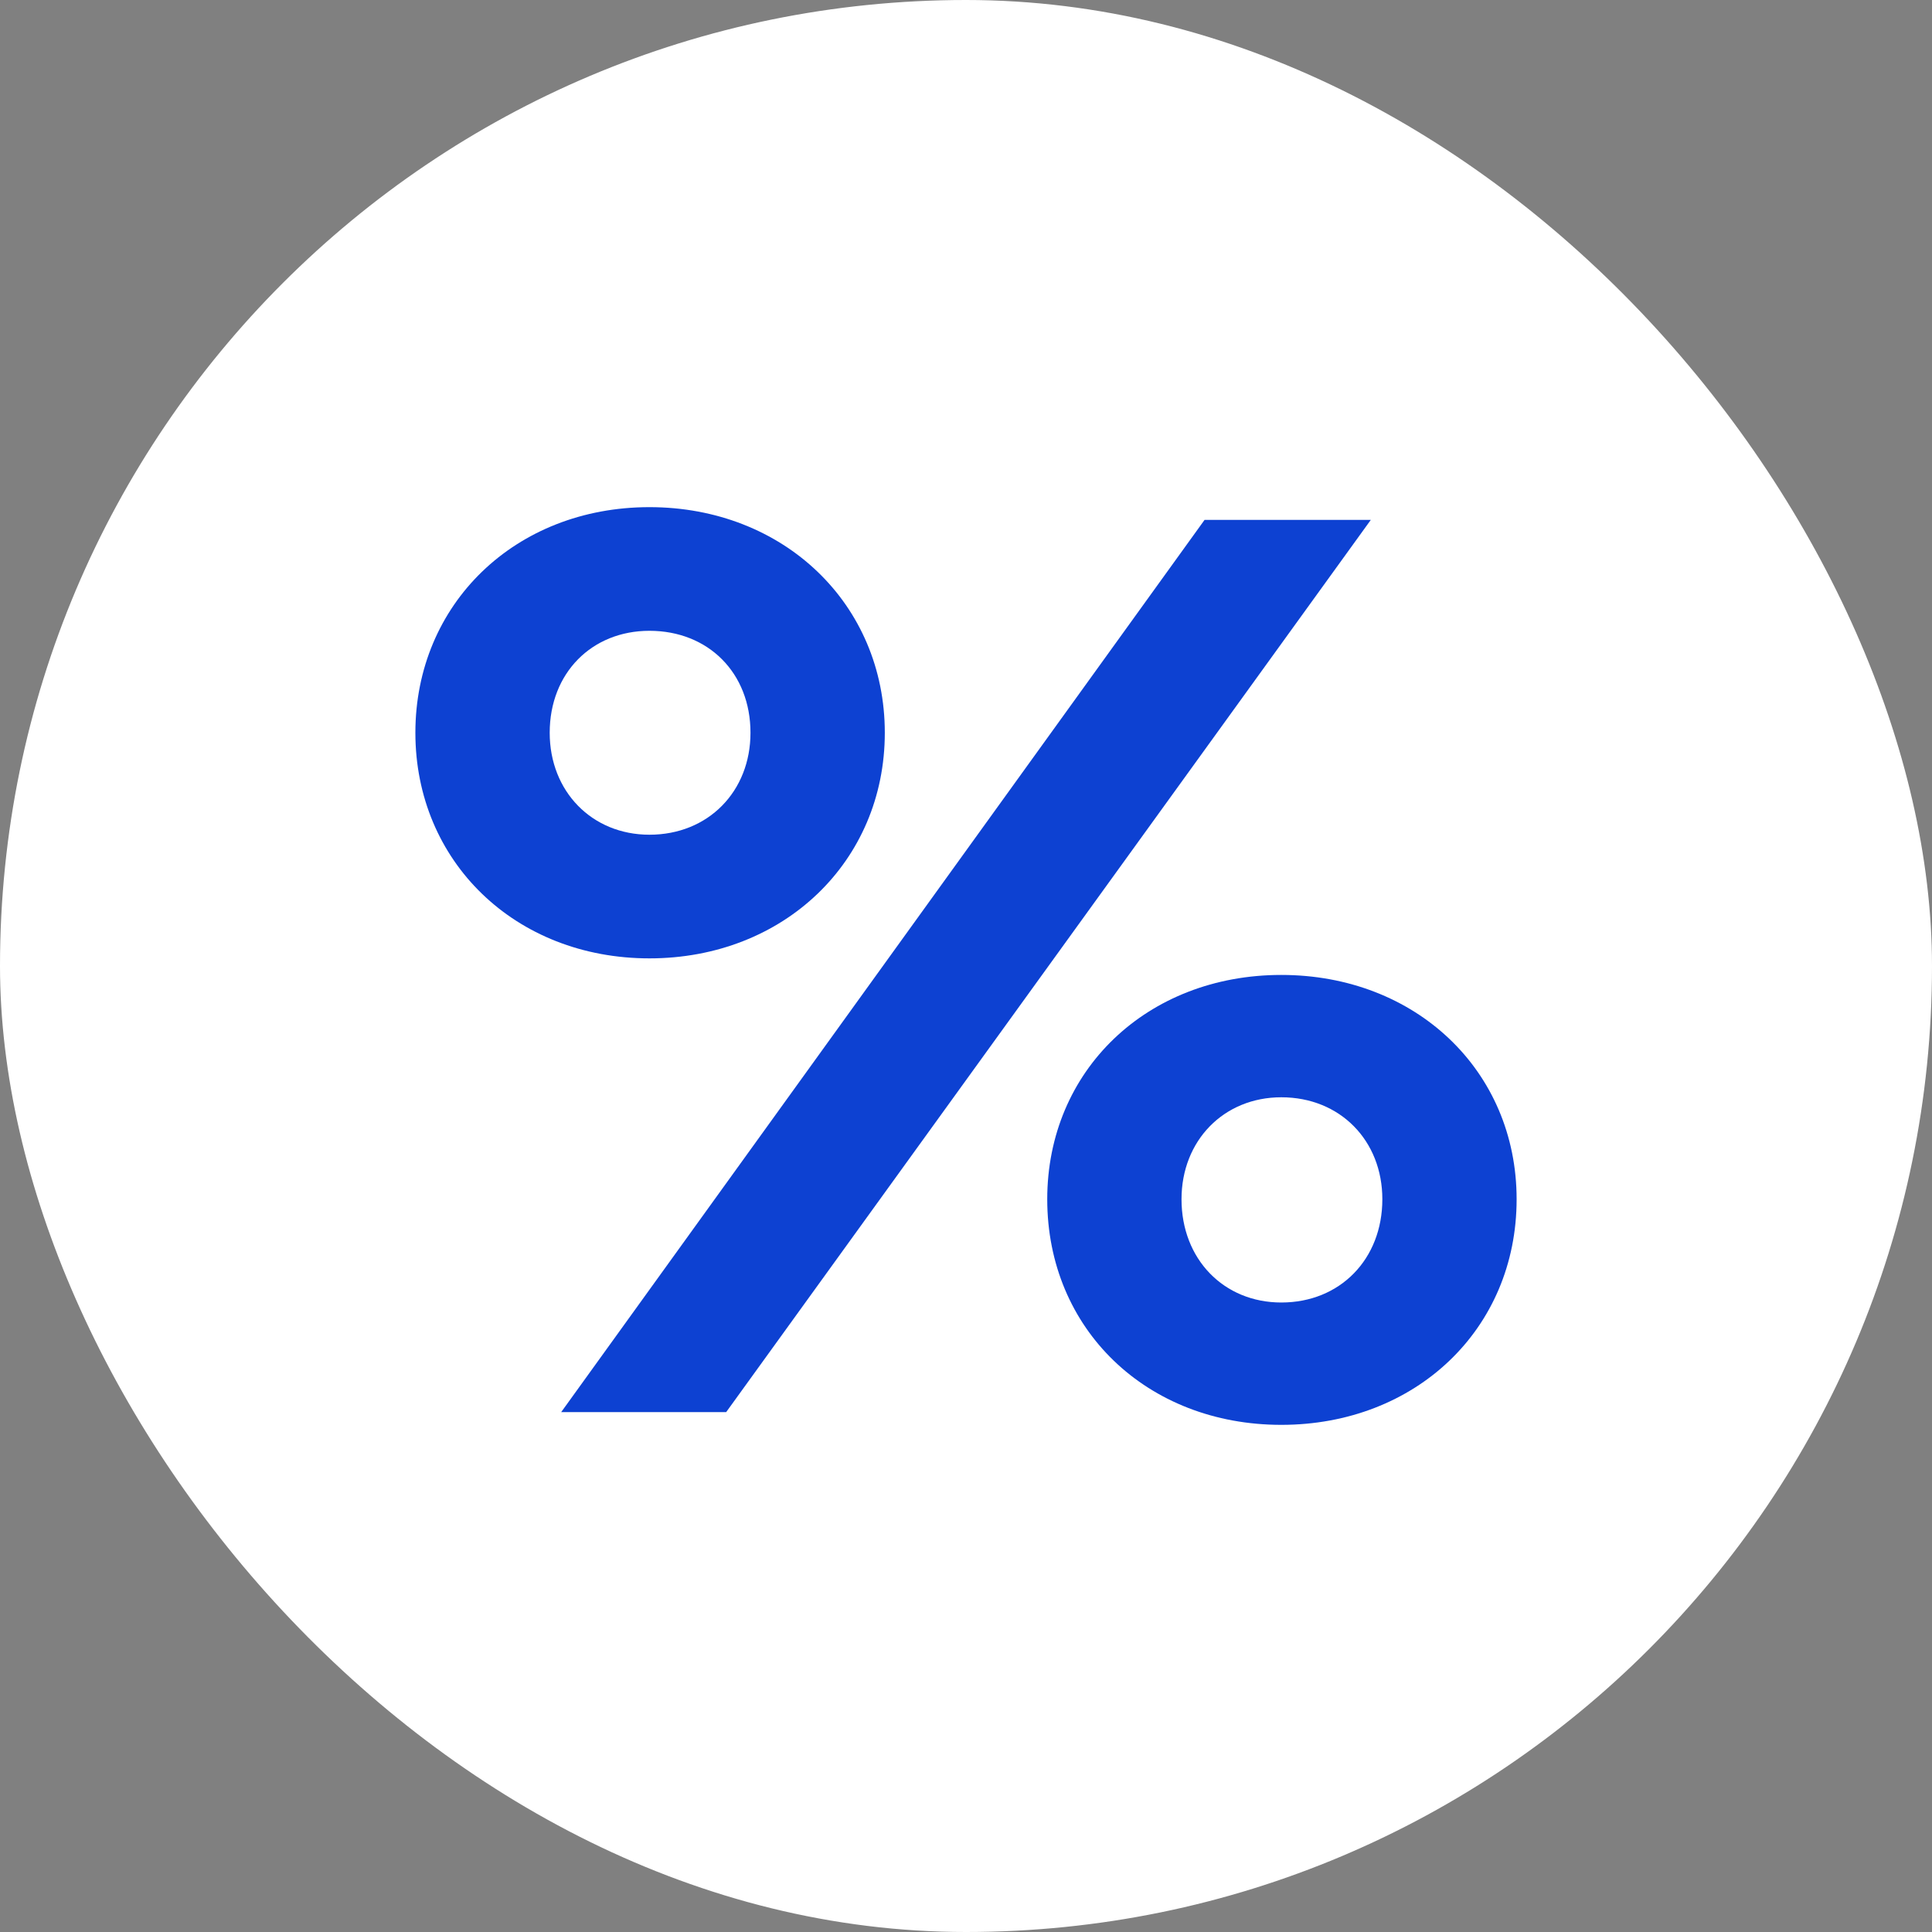
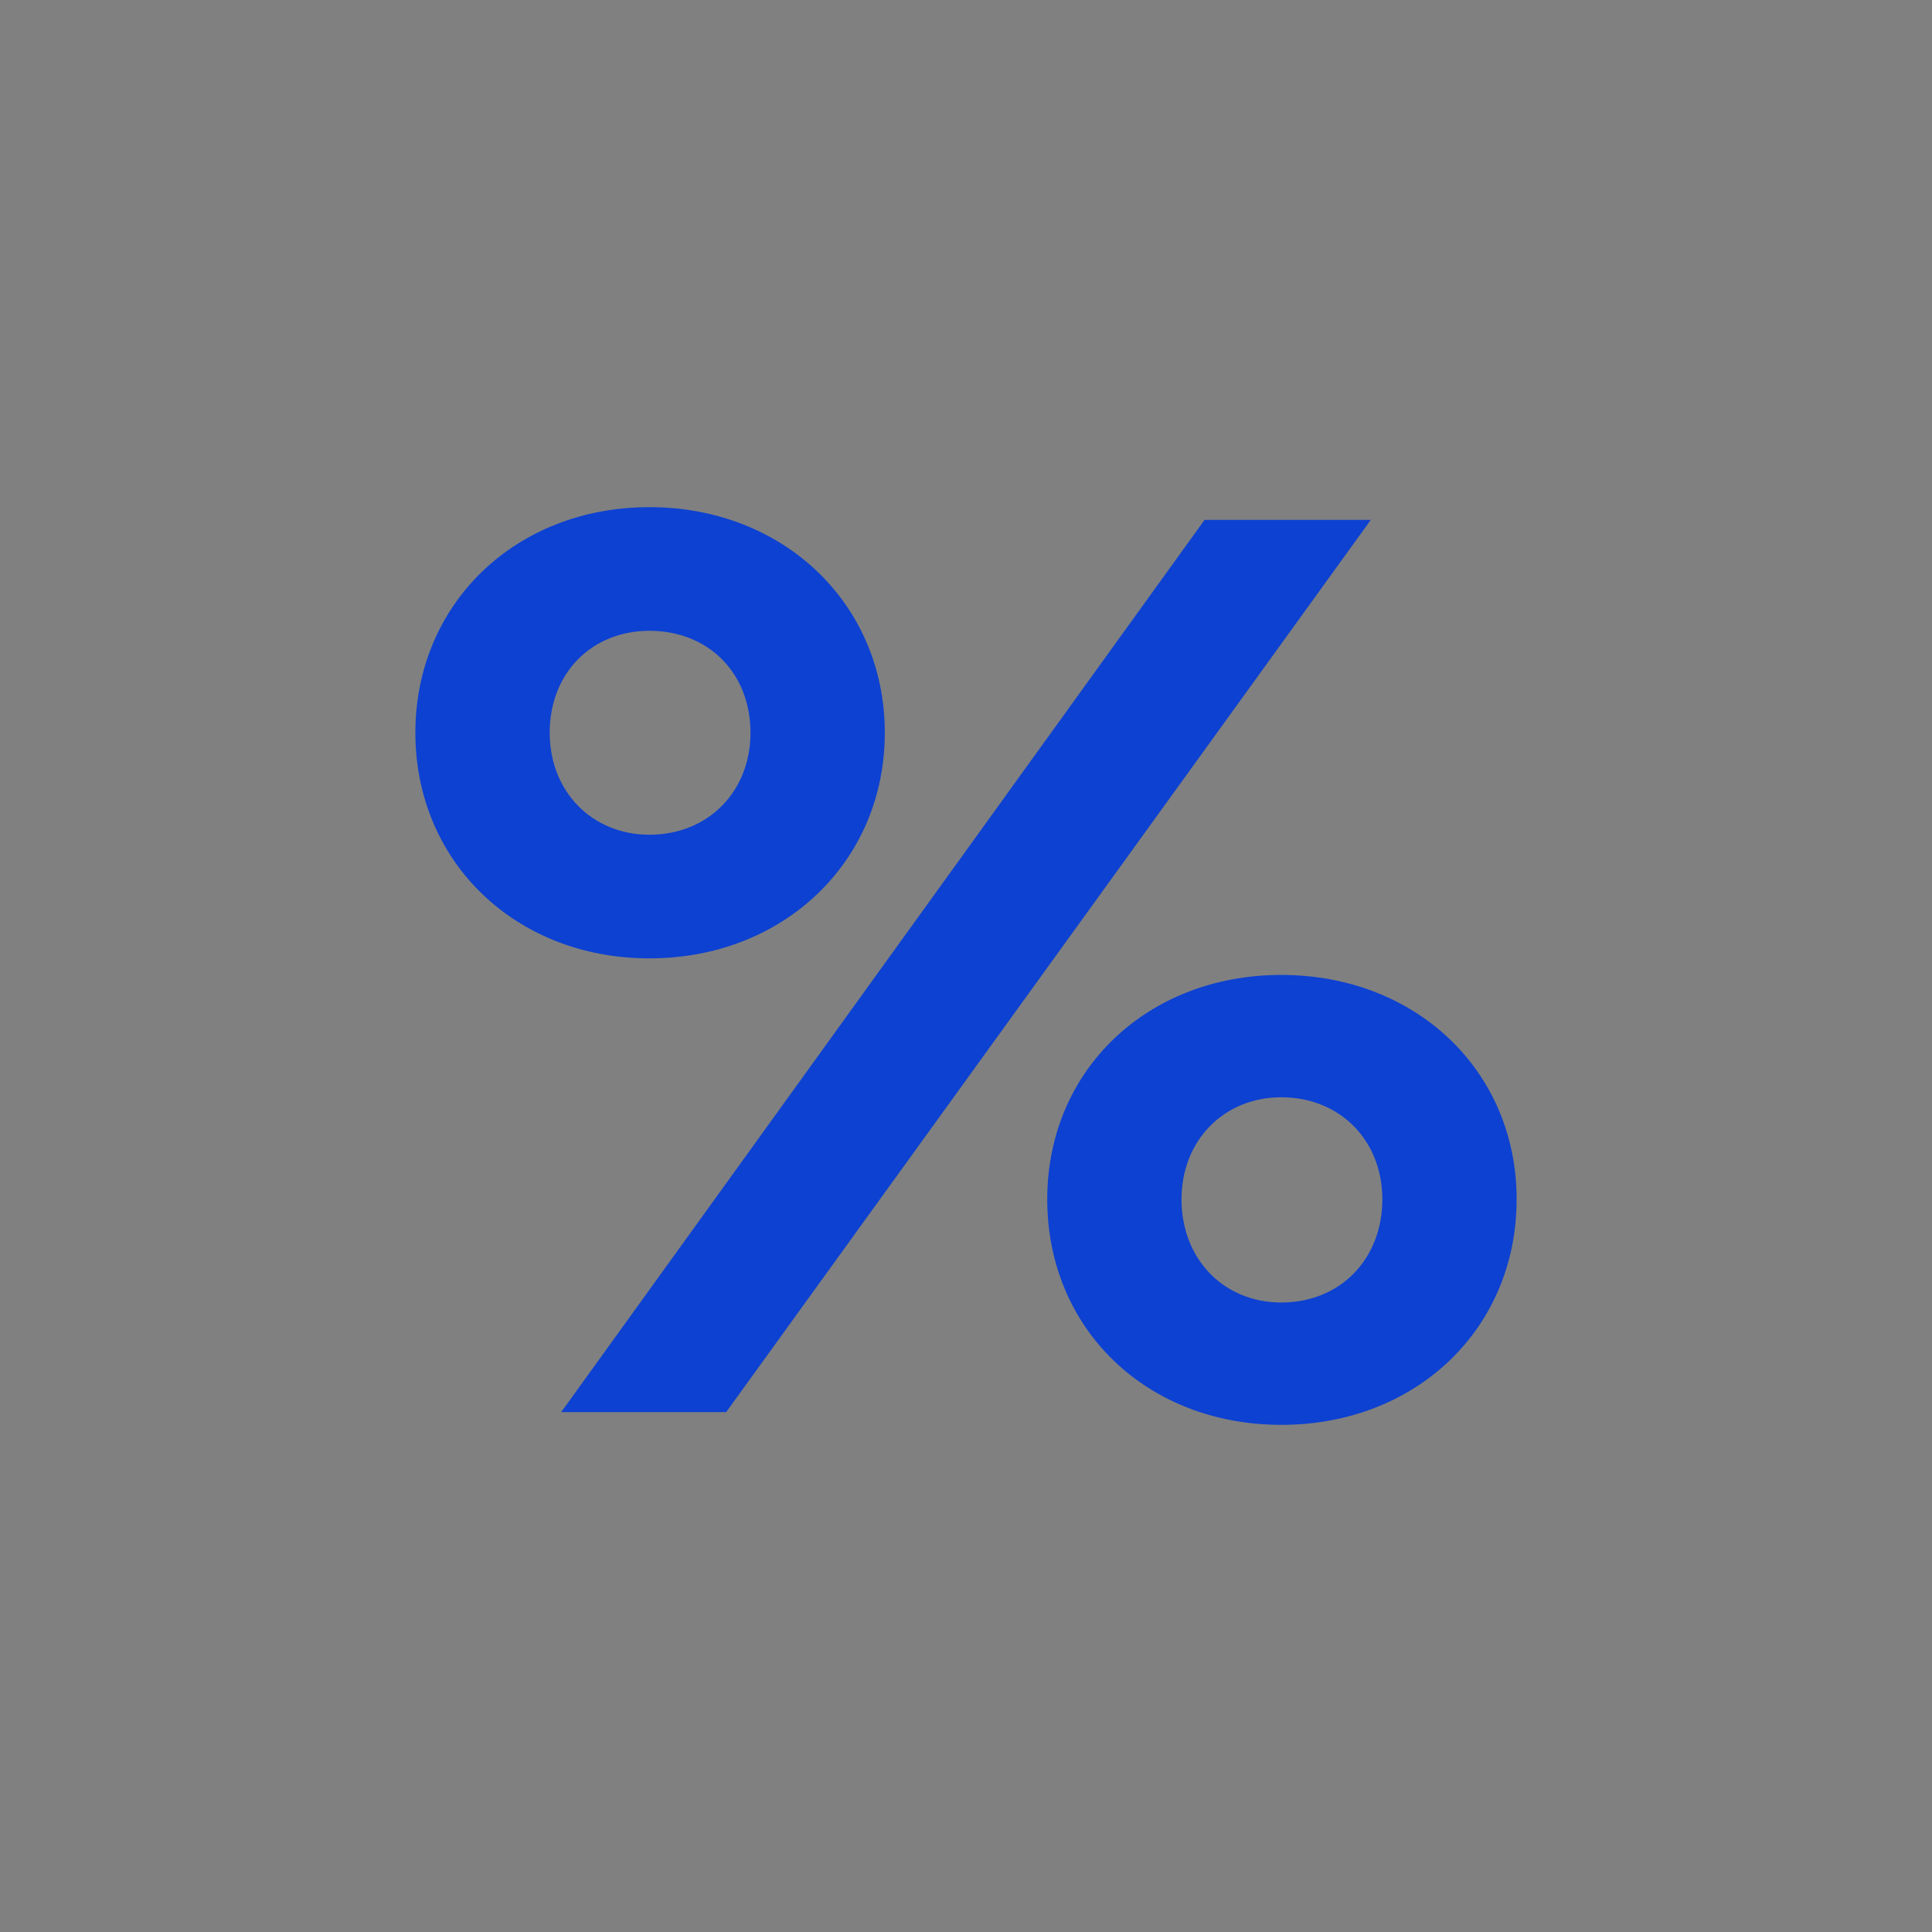
<svg xmlns="http://www.w3.org/2000/svg" width="40" height="40" viewBox="0 0 40 40" fill="none">
  <rect x="0" y="0" width="40" height="40" fill="#808080" stroke="none" />
-   <rect width="40" height="40" rx="20" fill="white" />
  <path d="M11.619 29.236L24.939 10.764H28.381L15.035 29.236H11.619ZM8.6 15.171C8.6 12.506 10.666 10.5 13.446 10.5C16.227 10.5 18.319 12.506 18.319 15.171C18.319 17.836 16.227 19.842 13.446 19.842C10.666 19.842 8.6 17.836 8.6 15.171ZM11.381 15.171C11.381 16.385 12.255 17.282 13.446 17.282C14.664 17.282 15.538 16.385 15.538 15.171C15.538 13.931 14.664 13.06 13.446 13.06C12.255 13.06 11.381 13.931 11.381 15.171ZM21.682 24.829C21.682 22.164 23.747 20.185 26.528 20.185C29.308 20.185 31.4 22.164 31.4 24.829C31.4 27.521 29.308 29.5 26.528 29.5C23.747 29.5 21.682 27.521 21.682 24.829ZM24.462 24.829C24.462 26.069 25.336 26.967 26.528 26.967C27.746 26.967 28.62 26.069 28.62 24.829C28.62 23.615 27.746 22.718 26.528 22.718C25.336 22.718 24.462 23.615 24.462 24.829Z" fill="#0D41D2" />
</svg>